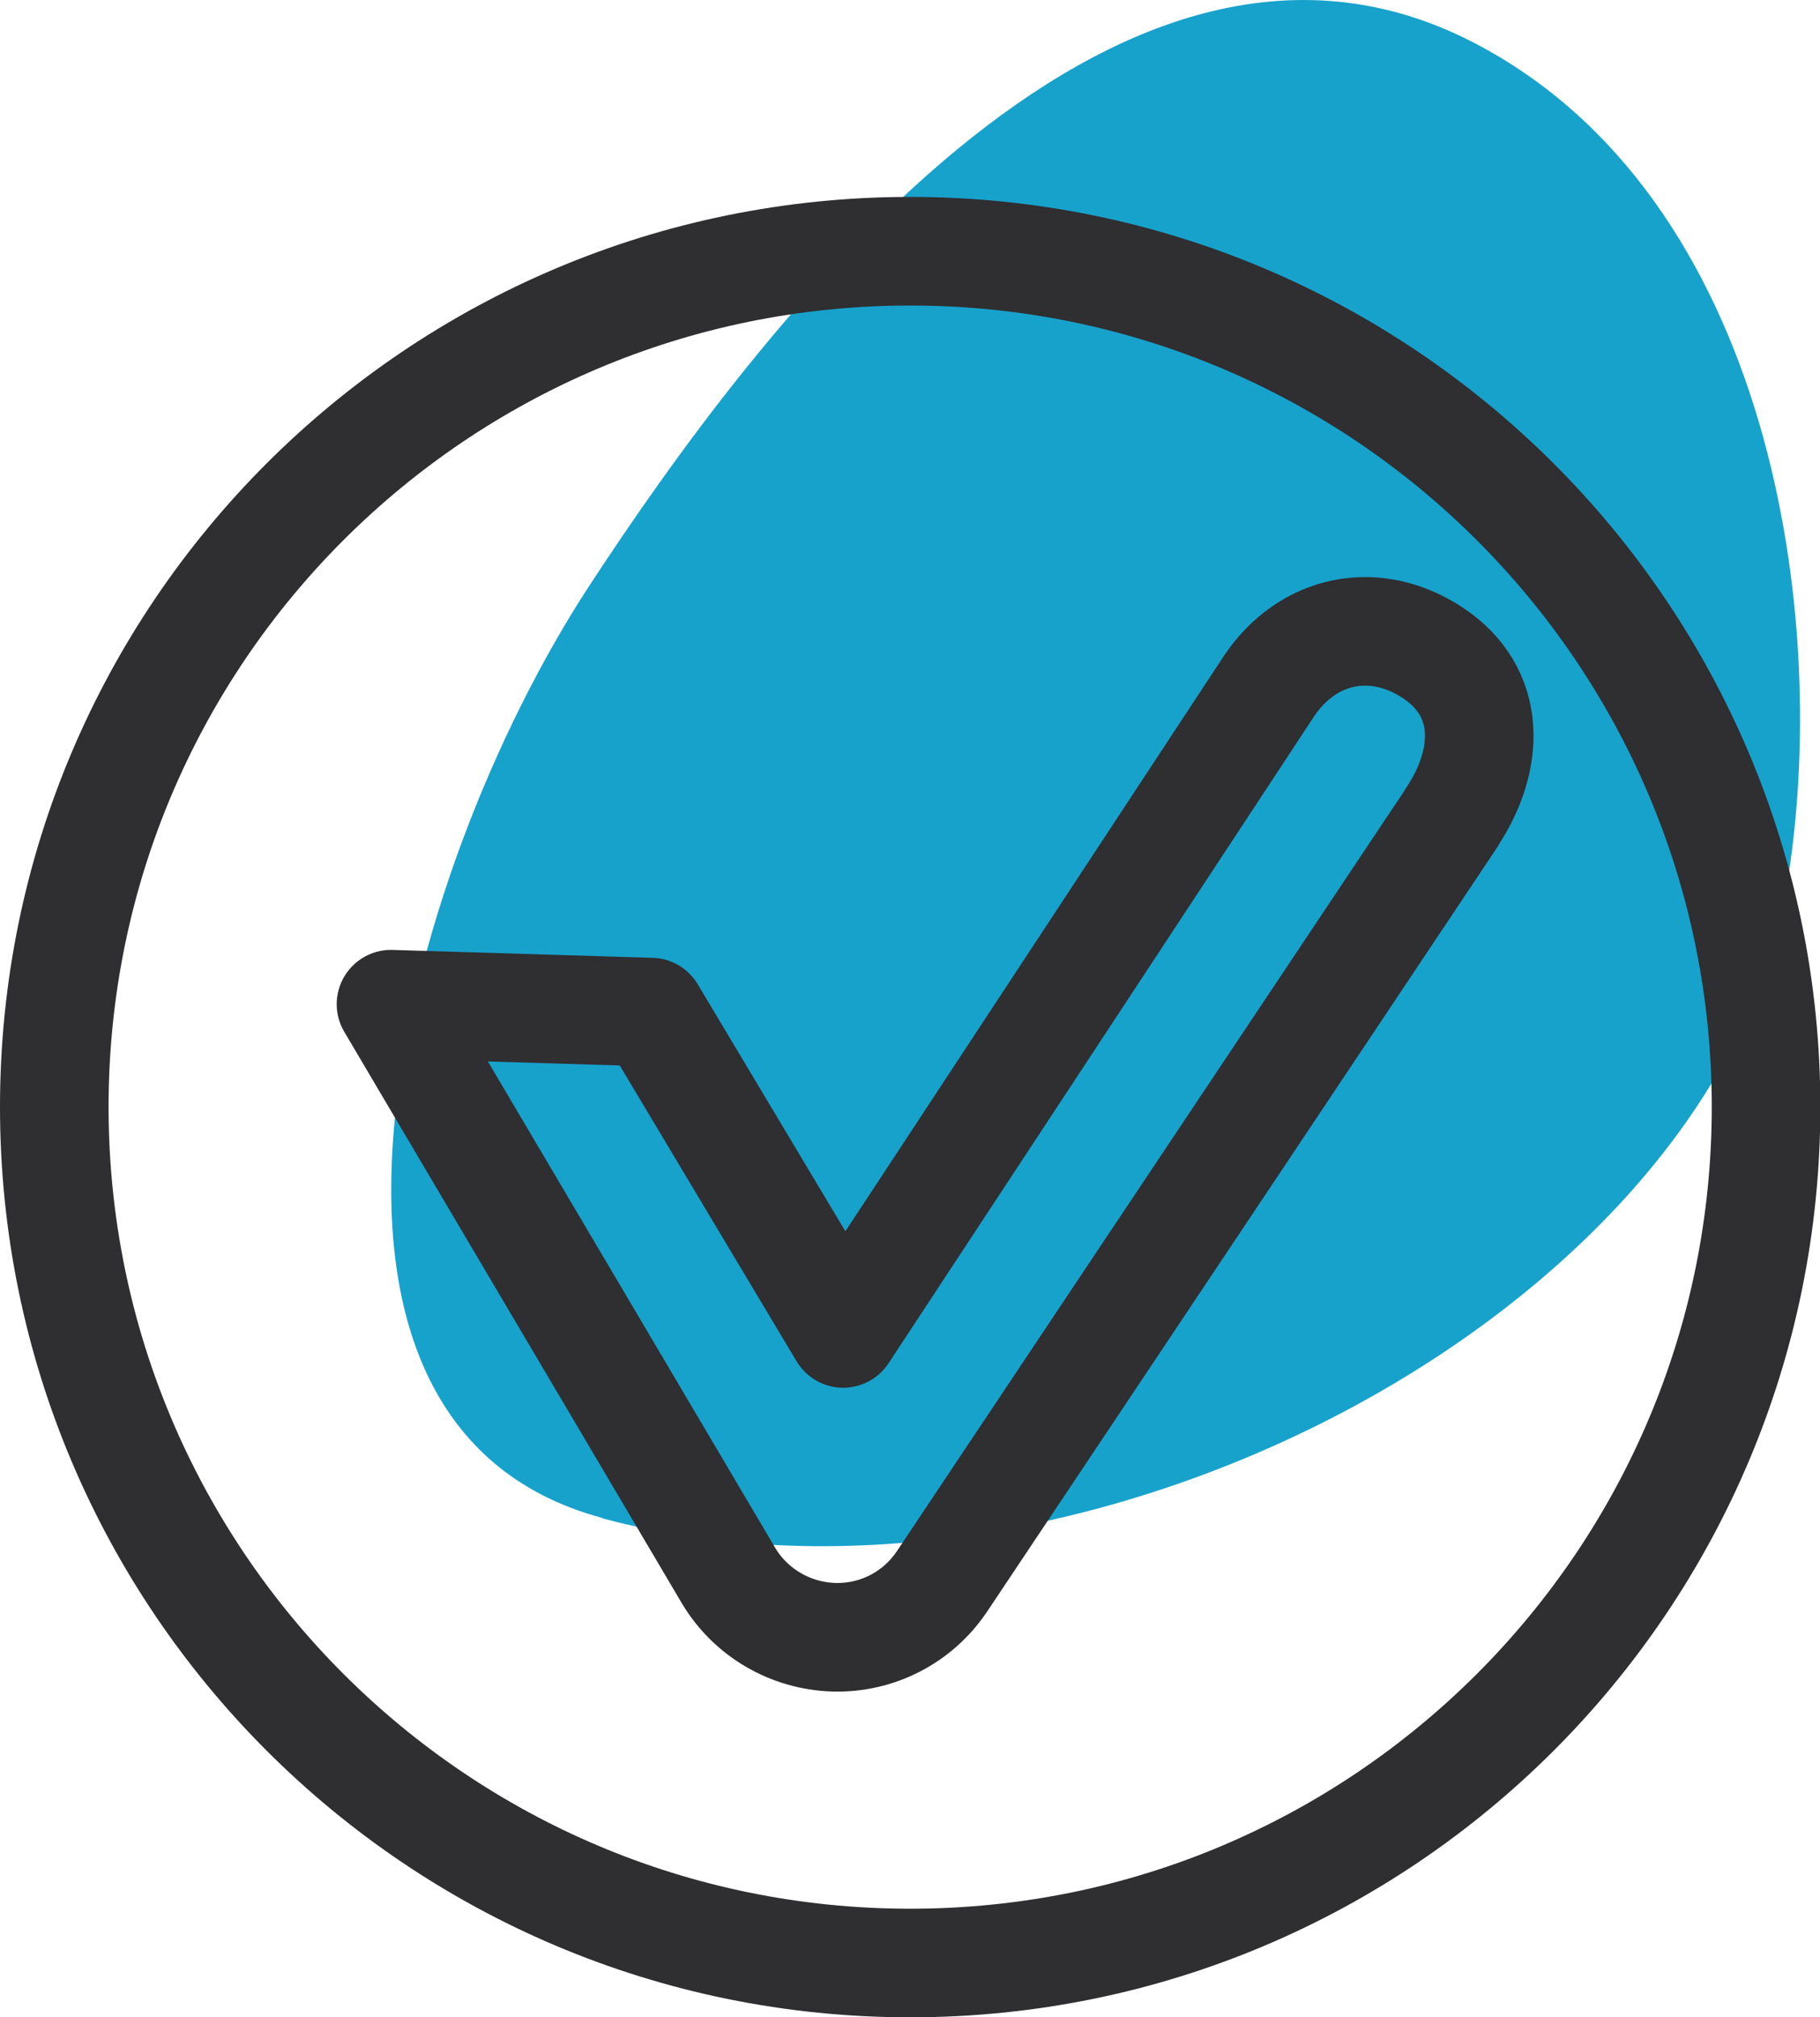
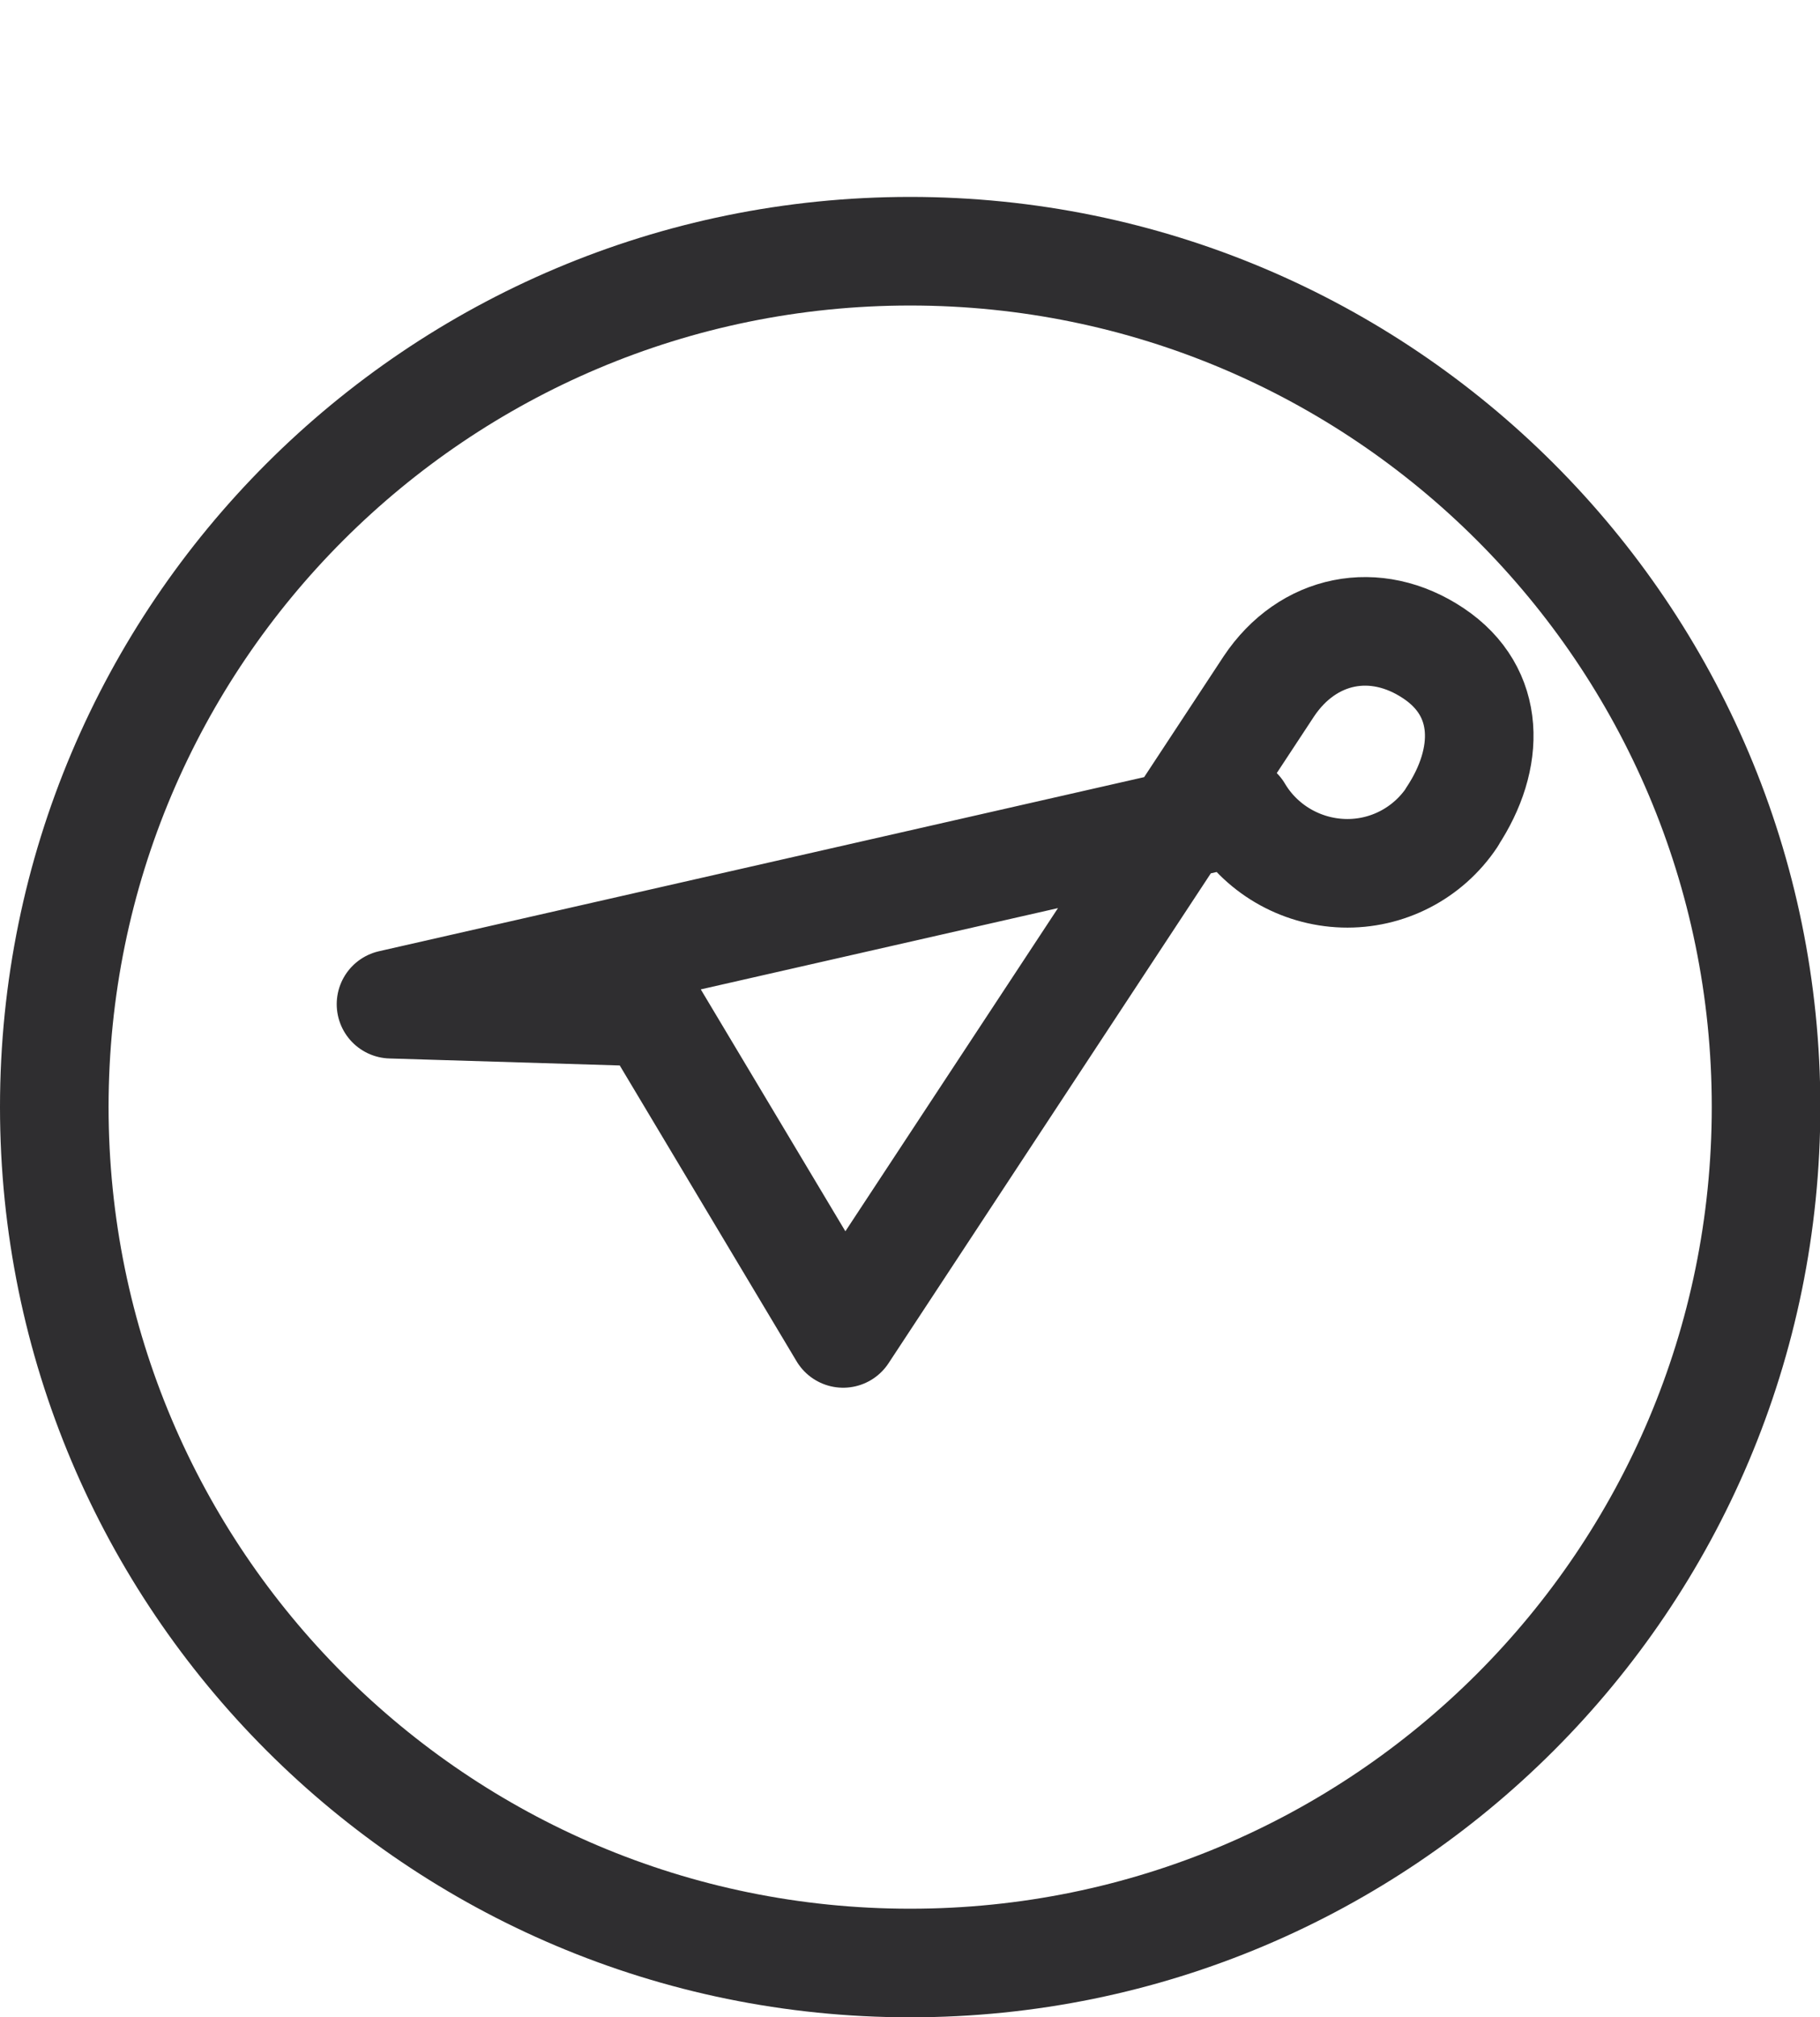
<svg xmlns="http://www.w3.org/2000/svg" id="Calque_2" viewBox="0 0 52.97 58.7">
  <defs>
    <style>.cls-1{fill:#17a2cc;}.cls-2{fill:none;stroke:#2f2e30;stroke-linecap:round;stroke-linejoin:round;stroke-width:3.16px;}</style>
  </defs>
  <g id="Calque_1-2">
    <g>
-       <path class="cls-1" d="M17.53,44.17c-10.13-2.72-5.9-18.69-.37-27.14,4.78-7.3,15.16-21.24,25.71-15.8,8.67,4.47,10.46,16.73,9.12,24.63-2.05,12.17-20.4,22.09-34.46,18.32Z" />
-       <path class="cls-2" d="M26.49,7.31C12.73,7.31,1.58,18.46,1.58,32.21s11.15,24.91,24.91,24.91,24.91-11.16,24.91-24.91S40.24,7.31,26.49,7.31Zm15.77,16.47l-14.84,22.23c-.7,1.05-1.89,1.67-3.16,1.63-1.26-.04-2.42-.72-3.06-1.8L11.38,29.22l7.57,.23,5.59,9.35,12.39-18.83c1.13-1.69,3.1-2.09,4.79-.96,1.69,1.13,1.66,3.07,.54,4.76Z" />
+       <path class="cls-2" d="M26.49,7.31C12.73,7.31,1.58,18.46,1.58,32.21s11.15,24.91,24.91,24.91,24.91-11.16,24.91-24.91S40.24,7.31,26.49,7.31Zm15.77,16.47c-.7,1.05-1.89,1.67-3.16,1.63-1.26-.04-2.42-.72-3.06-1.8L11.38,29.22l7.57,.23,5.59,9.35,12.39-18.83c1.13-1.69,3.1-2.09,4.79-.96,1.69,1.13,1.66,3.07,.54,4.76Z" />
    </g>
  </g>
</svg>